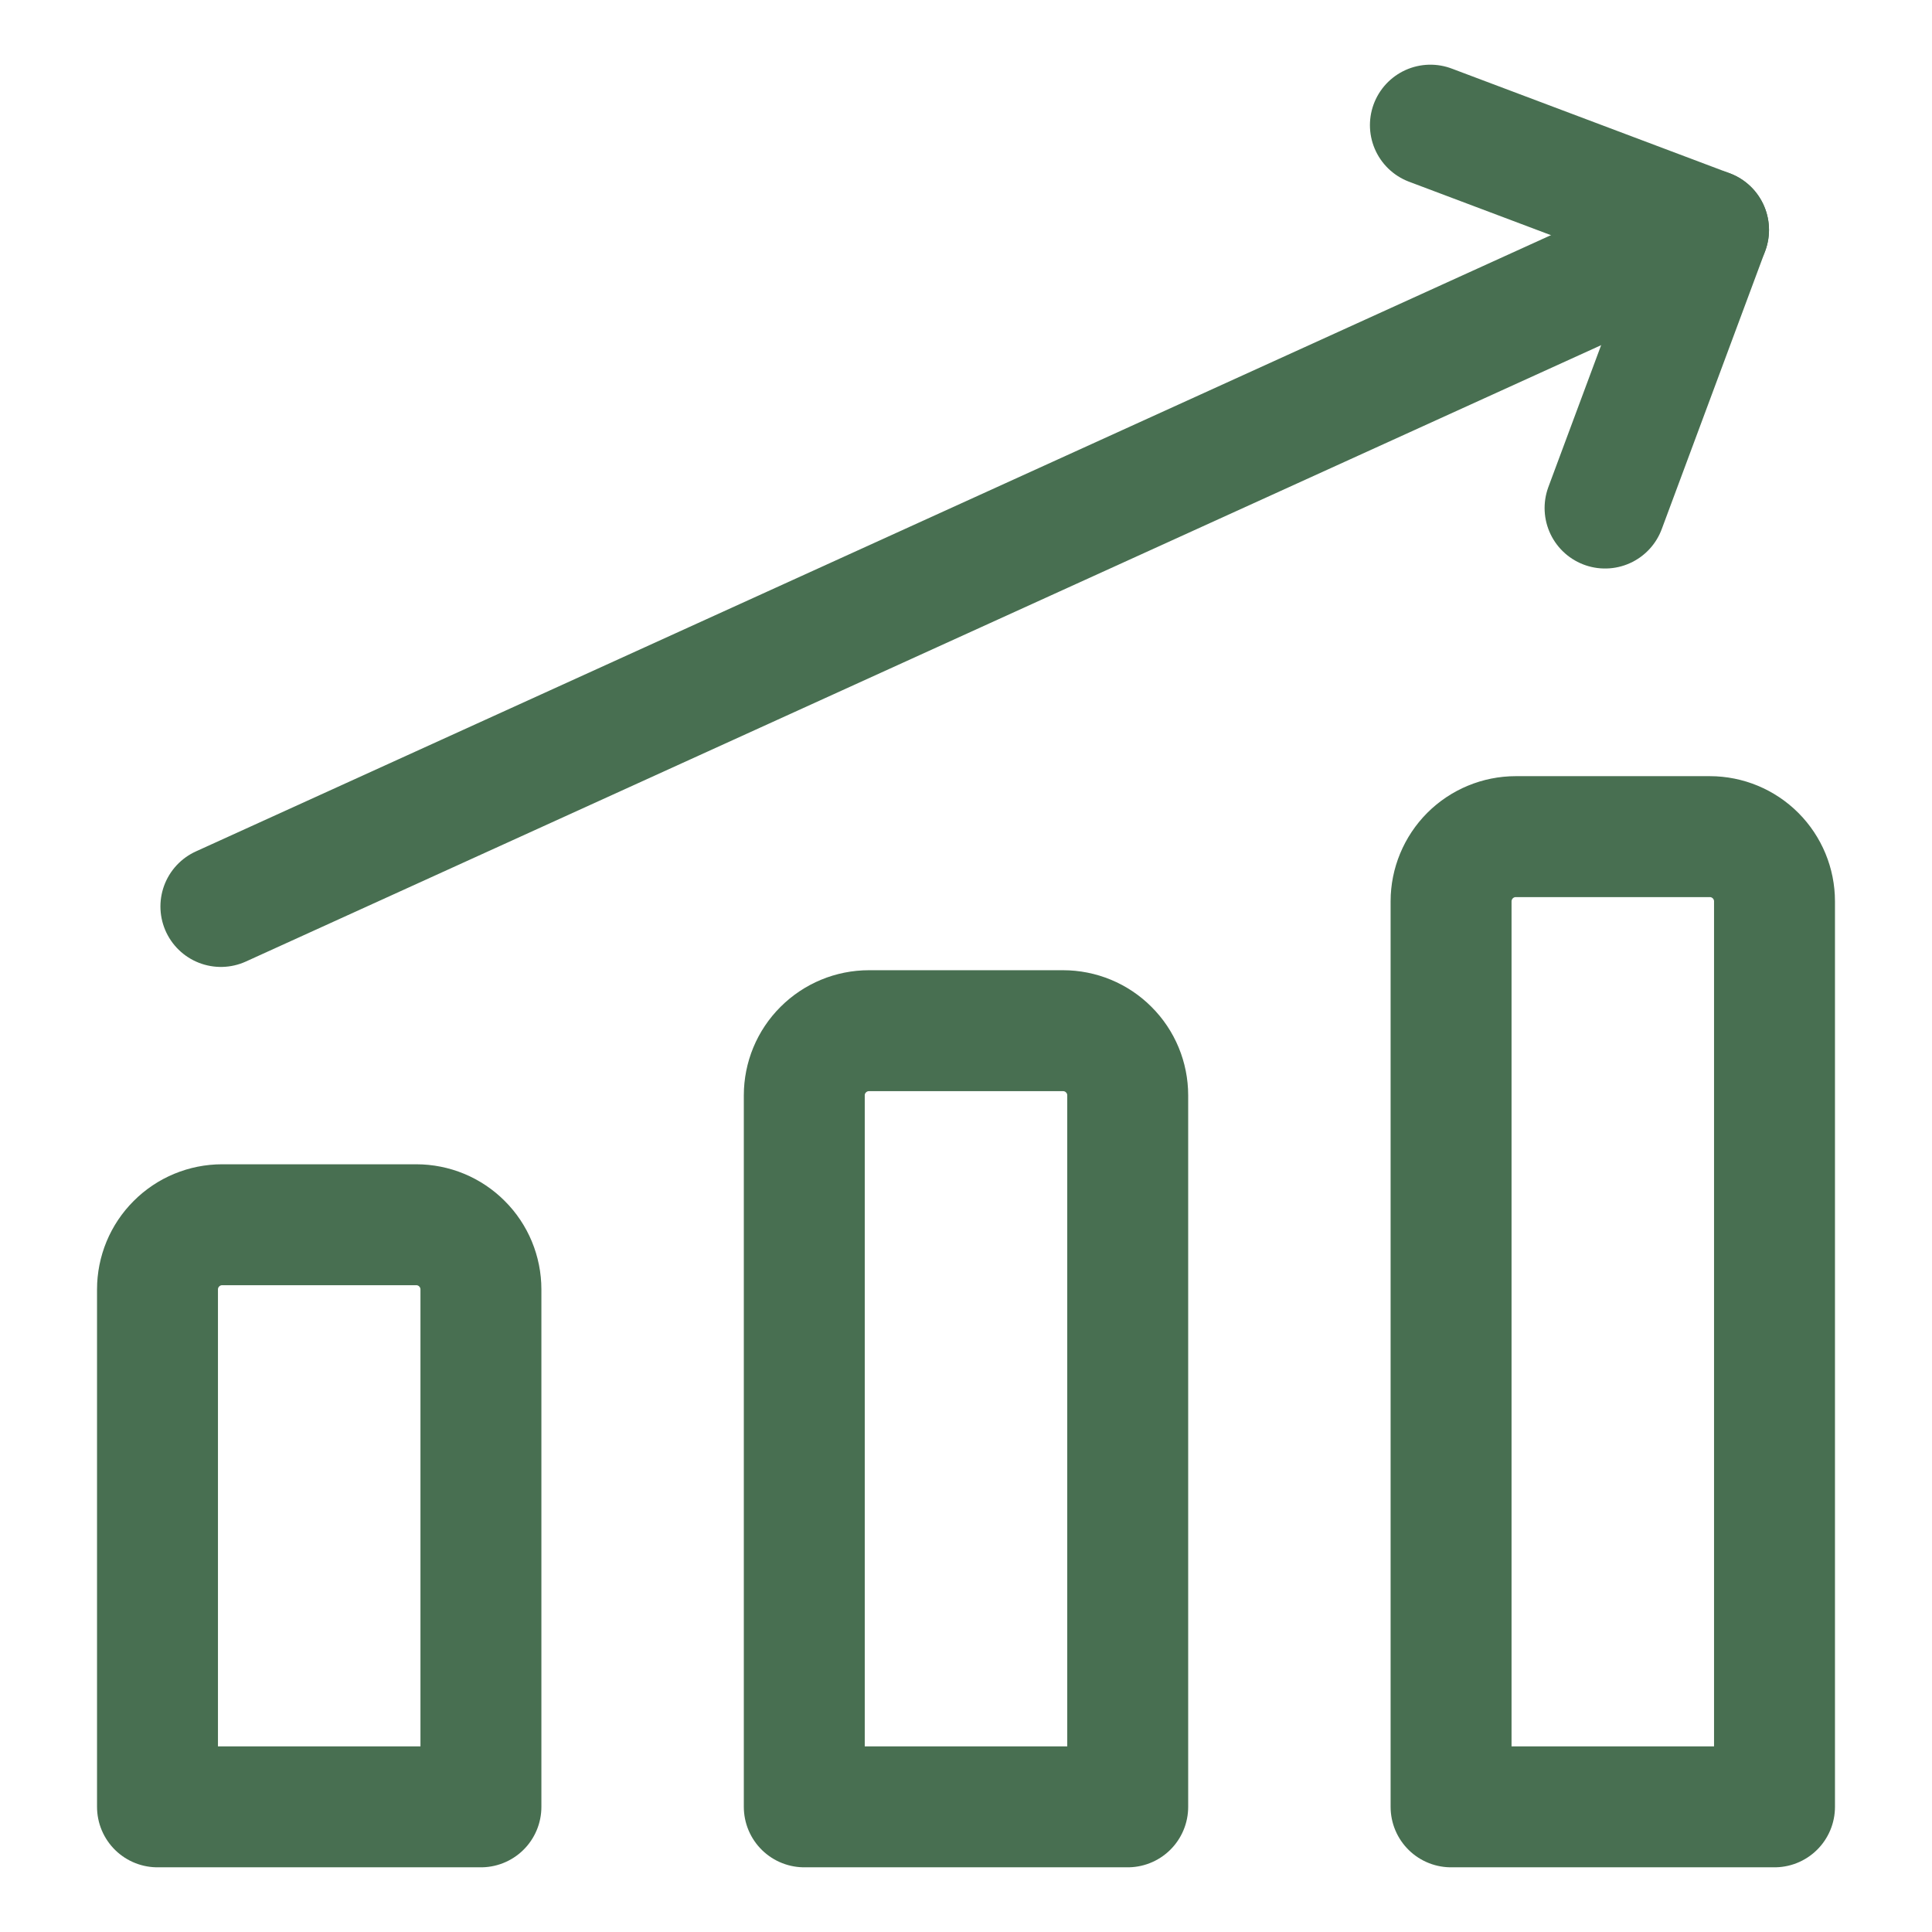
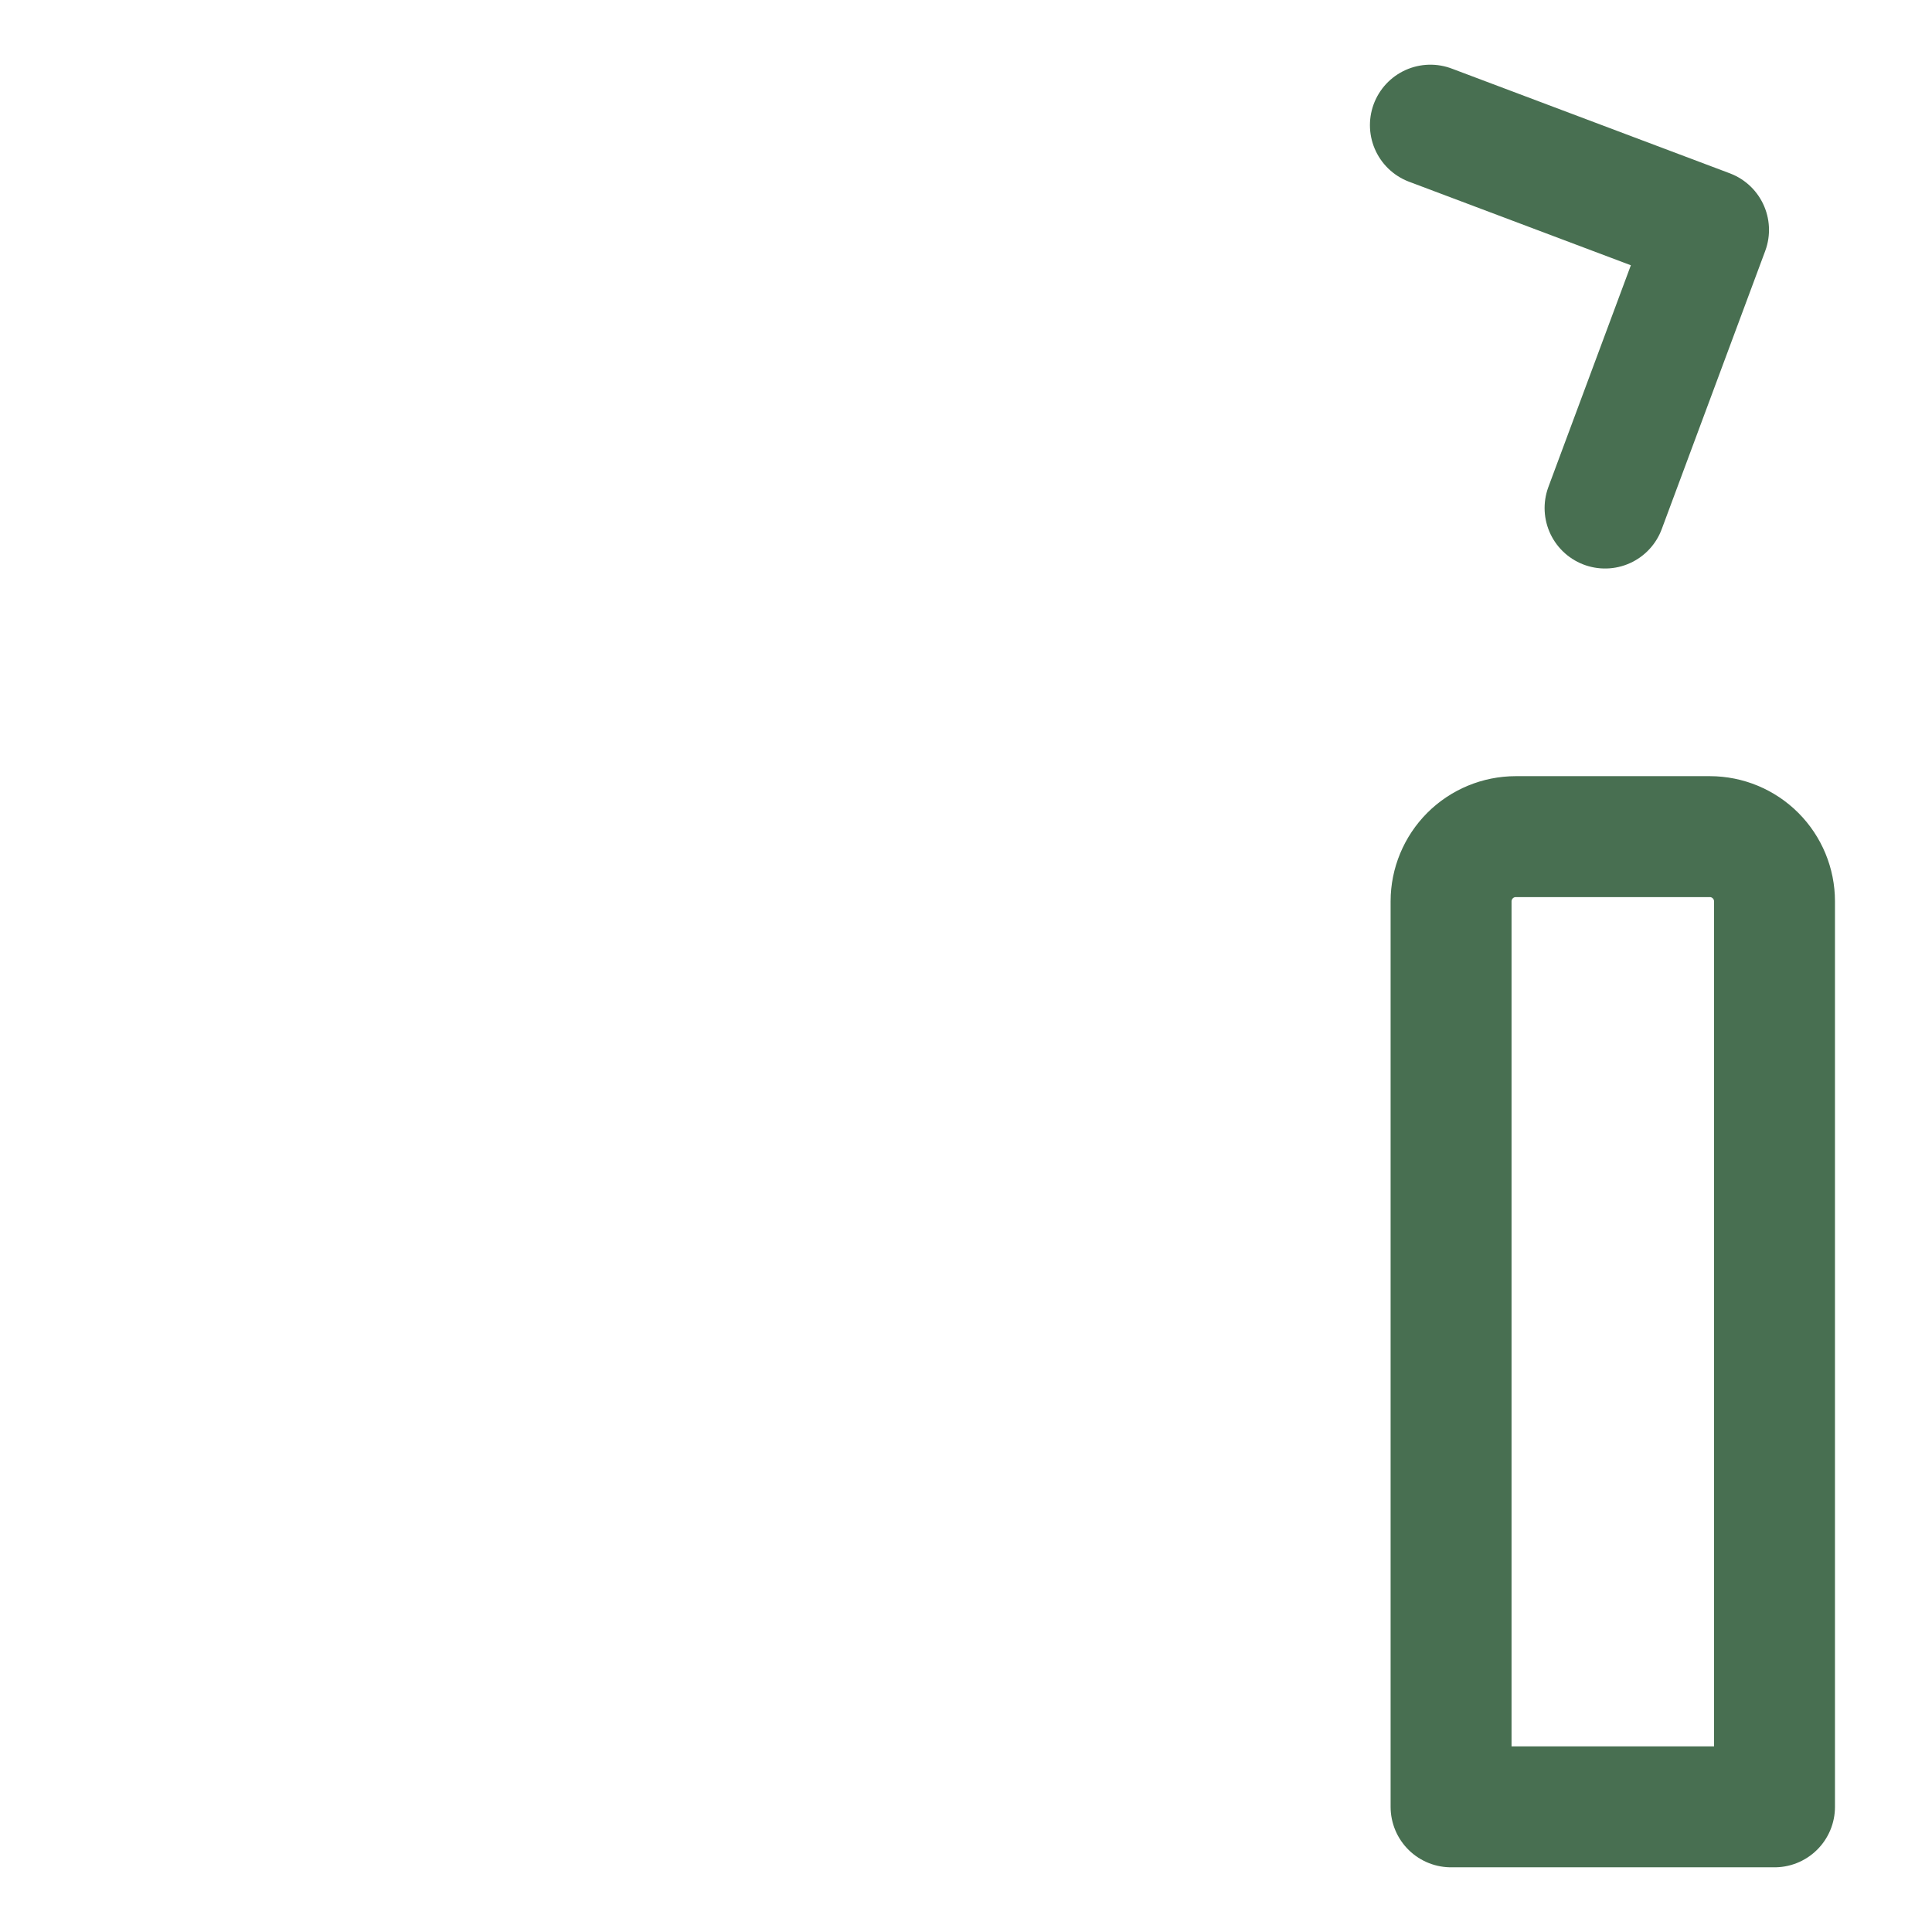
<svg xmlns="http://www.w3.org/2000/svg" width="27" height="27" viewBox="0 0 27 27" fill="none">
-   <path d="M3.087 12.668L23.877 3.213" stroke="#486F51" stroke-width="1.69" stroke-linecap="round" stroke-linejoin="round" />
  <path d="M19.99 1.749L23.877 3.213L22.431 7.1" stroke="#486F51" stroke-width="1.69" stroke-linecap="round" stroke-linejoin="round" />
  <path d="M24.799 25.251H20.279V12.596C20.279 12.357 20.375 12.127 20.544 11.957C20.713 11.788 20.944 11.692 21.183 11.692H23.895C24.135 11.692 24.365 11.788 24.534 11.957C24.704 12.127 24.799 12.357 24.799 12.596V25.251Z" stroke="#486F51" stroke-width="1.69" stroke-linecap="round" stroke-linejoin="round" />
-   <path d="M15.76 25.251H11.24V15.308C11.24 15.068 11.335 14.838 11.505 14.669C11.675 14.499 11.904 14.404 12.144 14.404H14.856C15.096 14.404 15.326 14.499 15.495 14.669C15.665 14.838 15.76 15.068 15.76 15.308V25.251Z" stroke="#486F51" stroke-width="1.69" stroke-linecap="round" stroke-linejoin="round" />
-   <path d="M6.721 25.251H2.201V18.02C2.201 17.78 2.296 17.55 2.466 17.381C2.635 17.211 2.865 17.116 3.105 17.116H5.817C6.057 17.116 6.287 17.211 6.456 17.381C6.626 17.55 6.721 17.78 6.721 18.02V25.251Z" stroke="#486F51" stroke-width="1.69" stroke-linecap="round" stroke-linejoin="round" />
</svg>